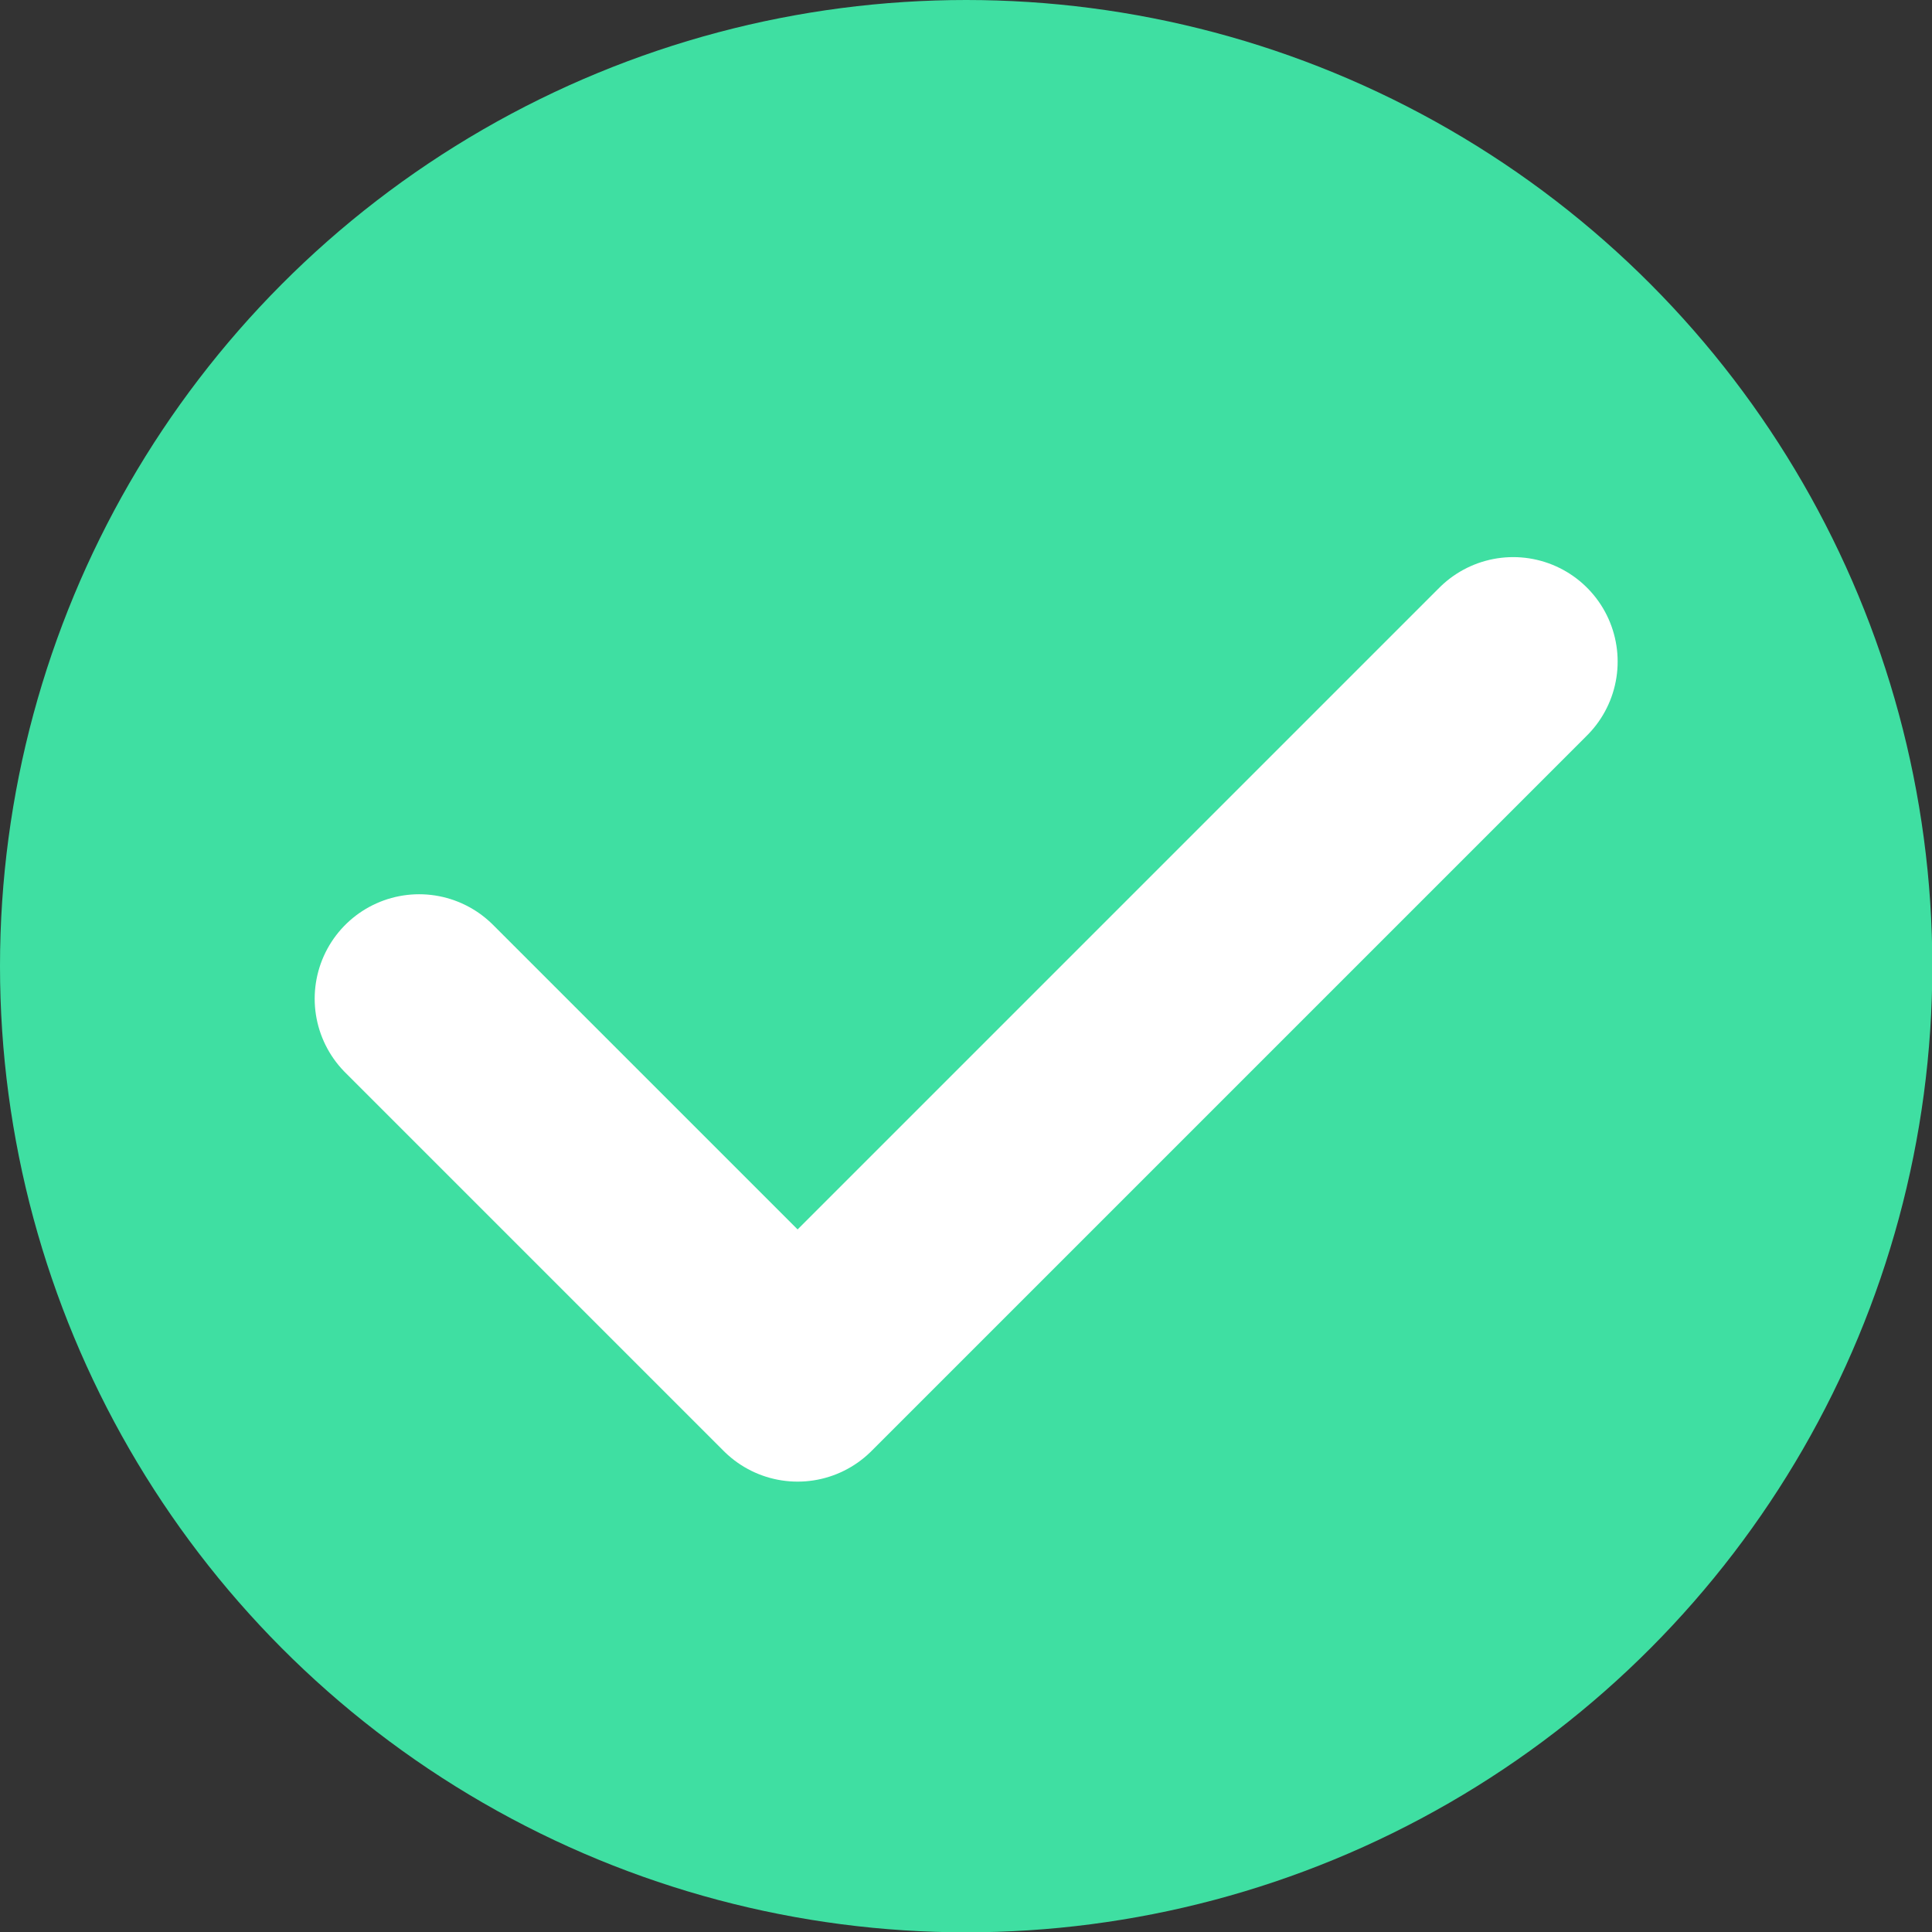
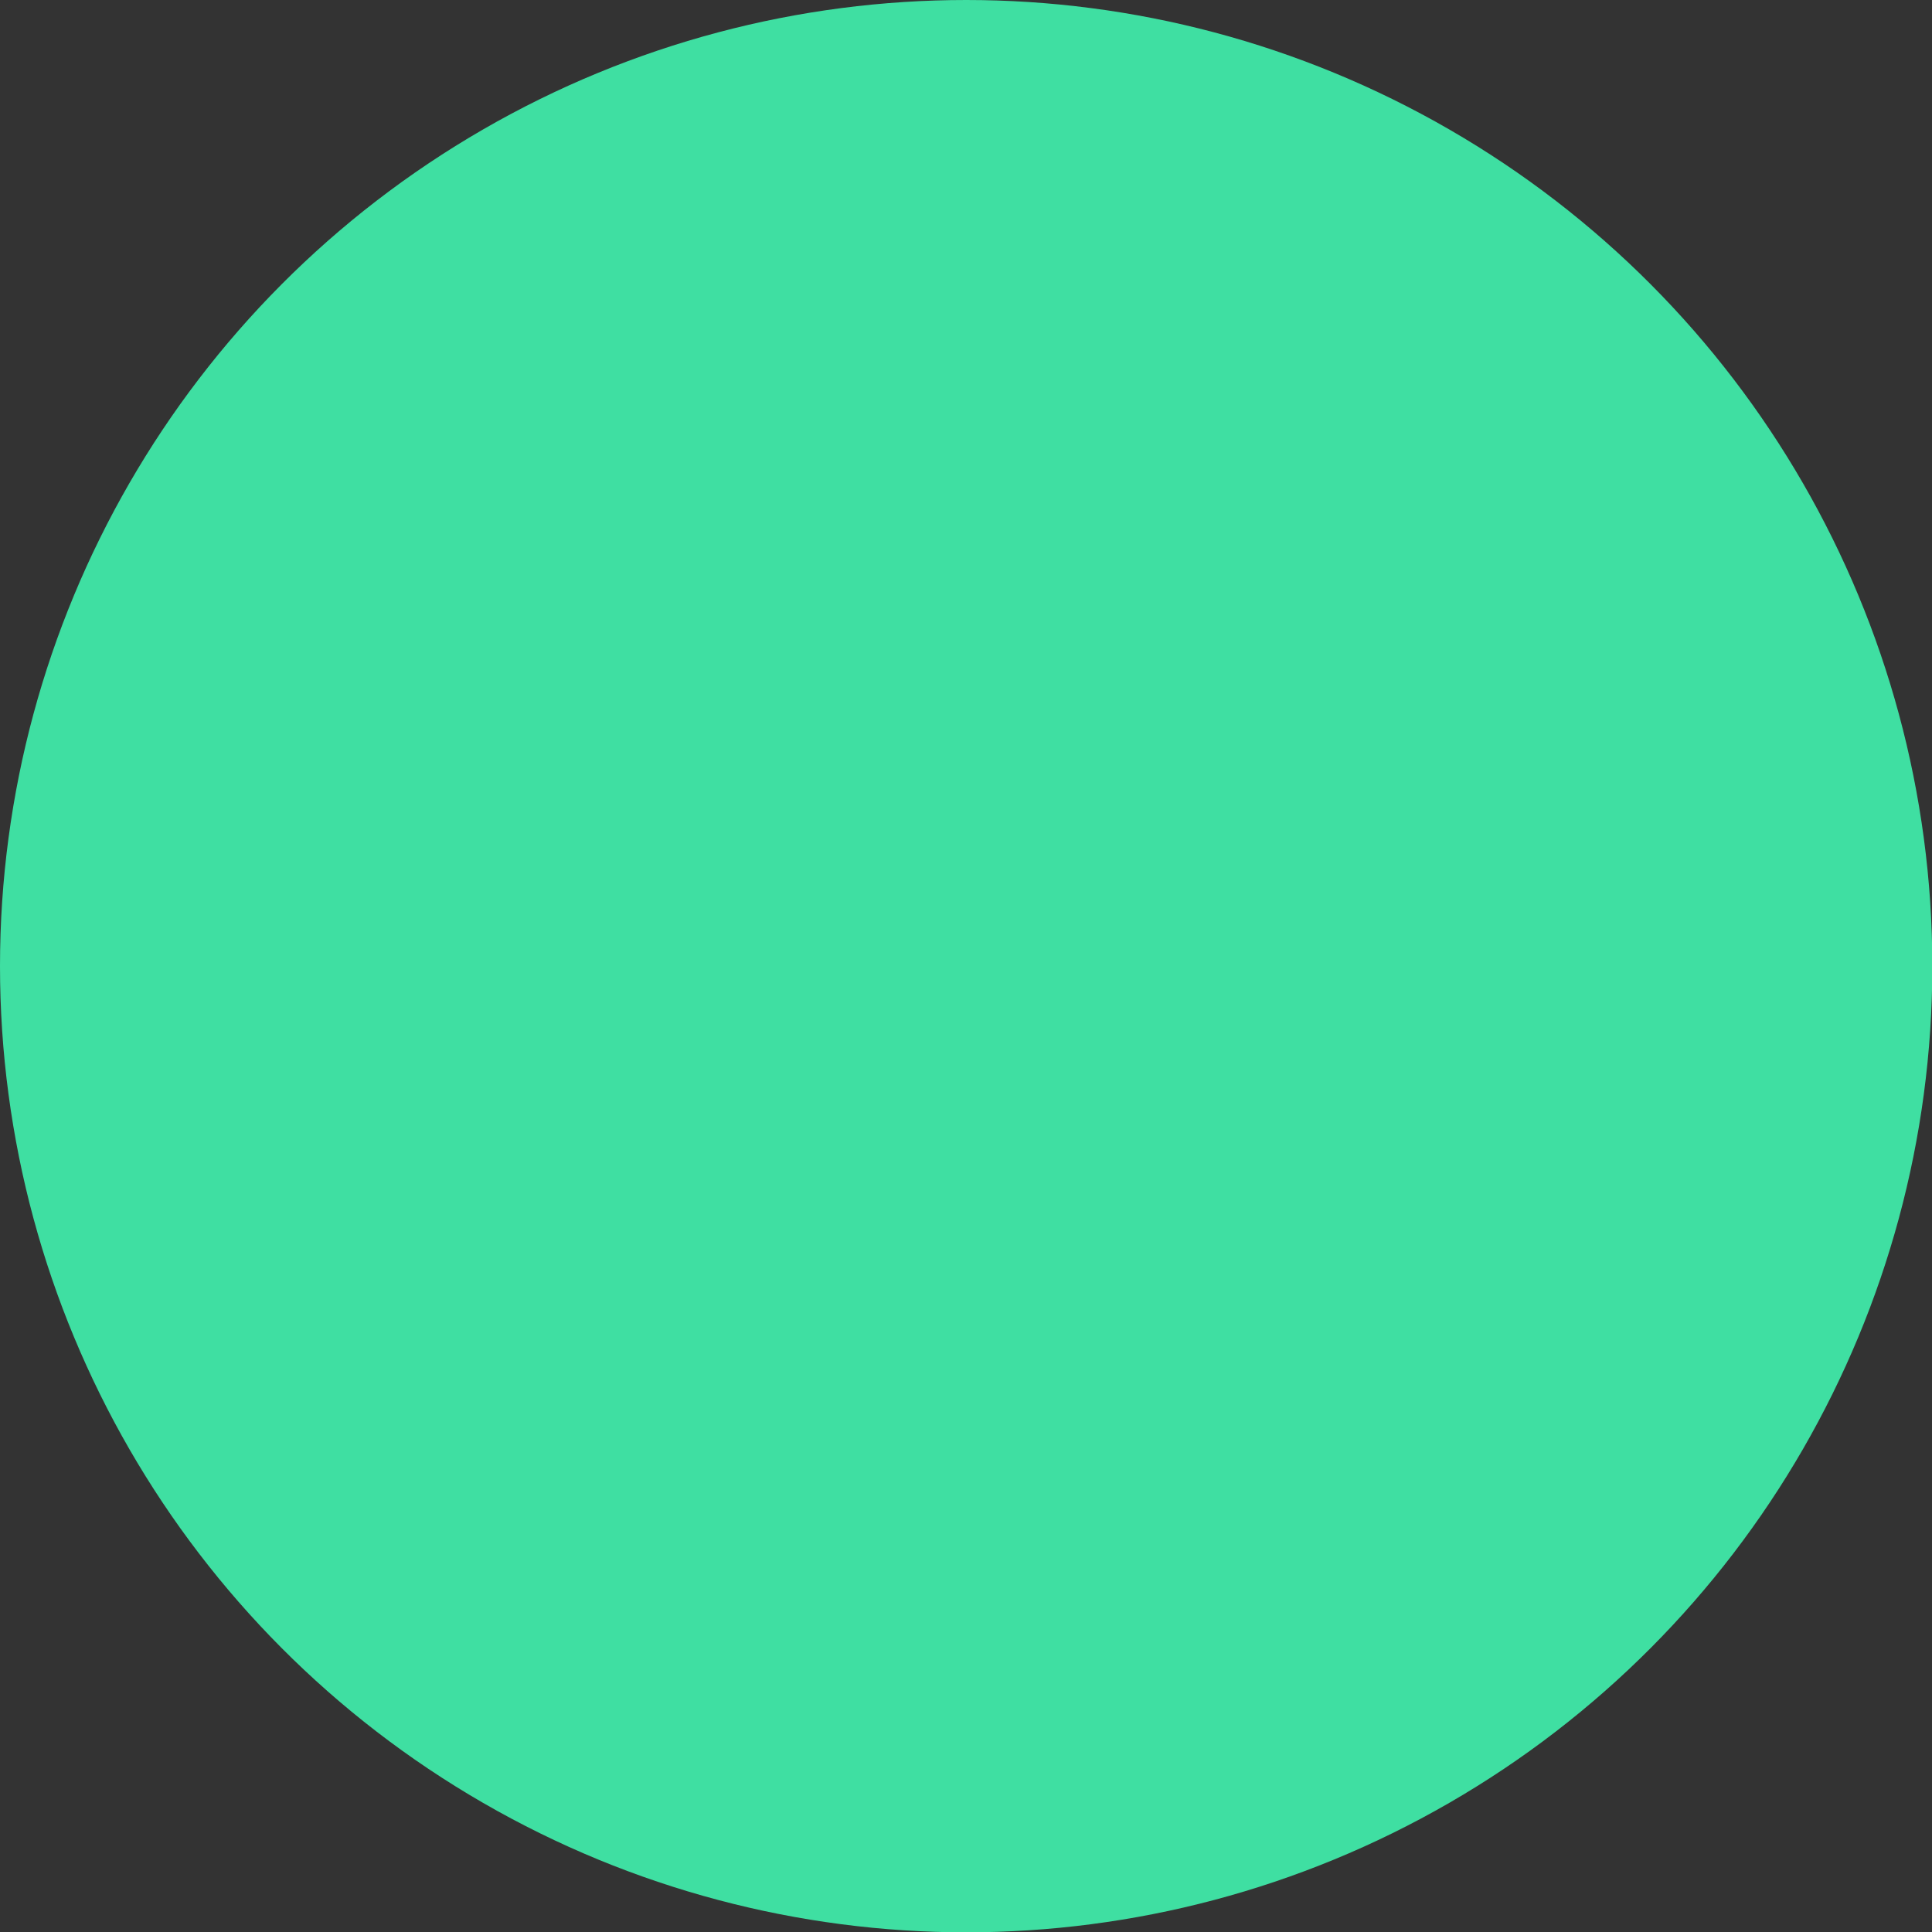
<svg xmlns="http://www.w3.org/2000/svg" id="Capa_2" data-name="Capa 2" viewBox="0 0 59.37 59.37">
  <rect x="0" y="0" width="59.37" height="59.37" fill="#333333" stroke="none" />
  <defs>
    <style>
      .cls-1 {
        fill: #3fdfa2;
      }

      .cls-2 {
        fill: none;
        stroke: #fff;
        stroke-linecap: round;
        stroke-linejoin: round;
        stroke-width: 6.42px;
      }
    </style>
  </defs>
  <g id="EMPRESA">
    <g>
      <circle class="cls-1" cx="29.69" cy="29.69" r="29.69" />
-       <polyline class="cls-2" points="46.5 20.33 24.51 42.32 12.88 30.69" />
    </g>
  </g>
</svg>